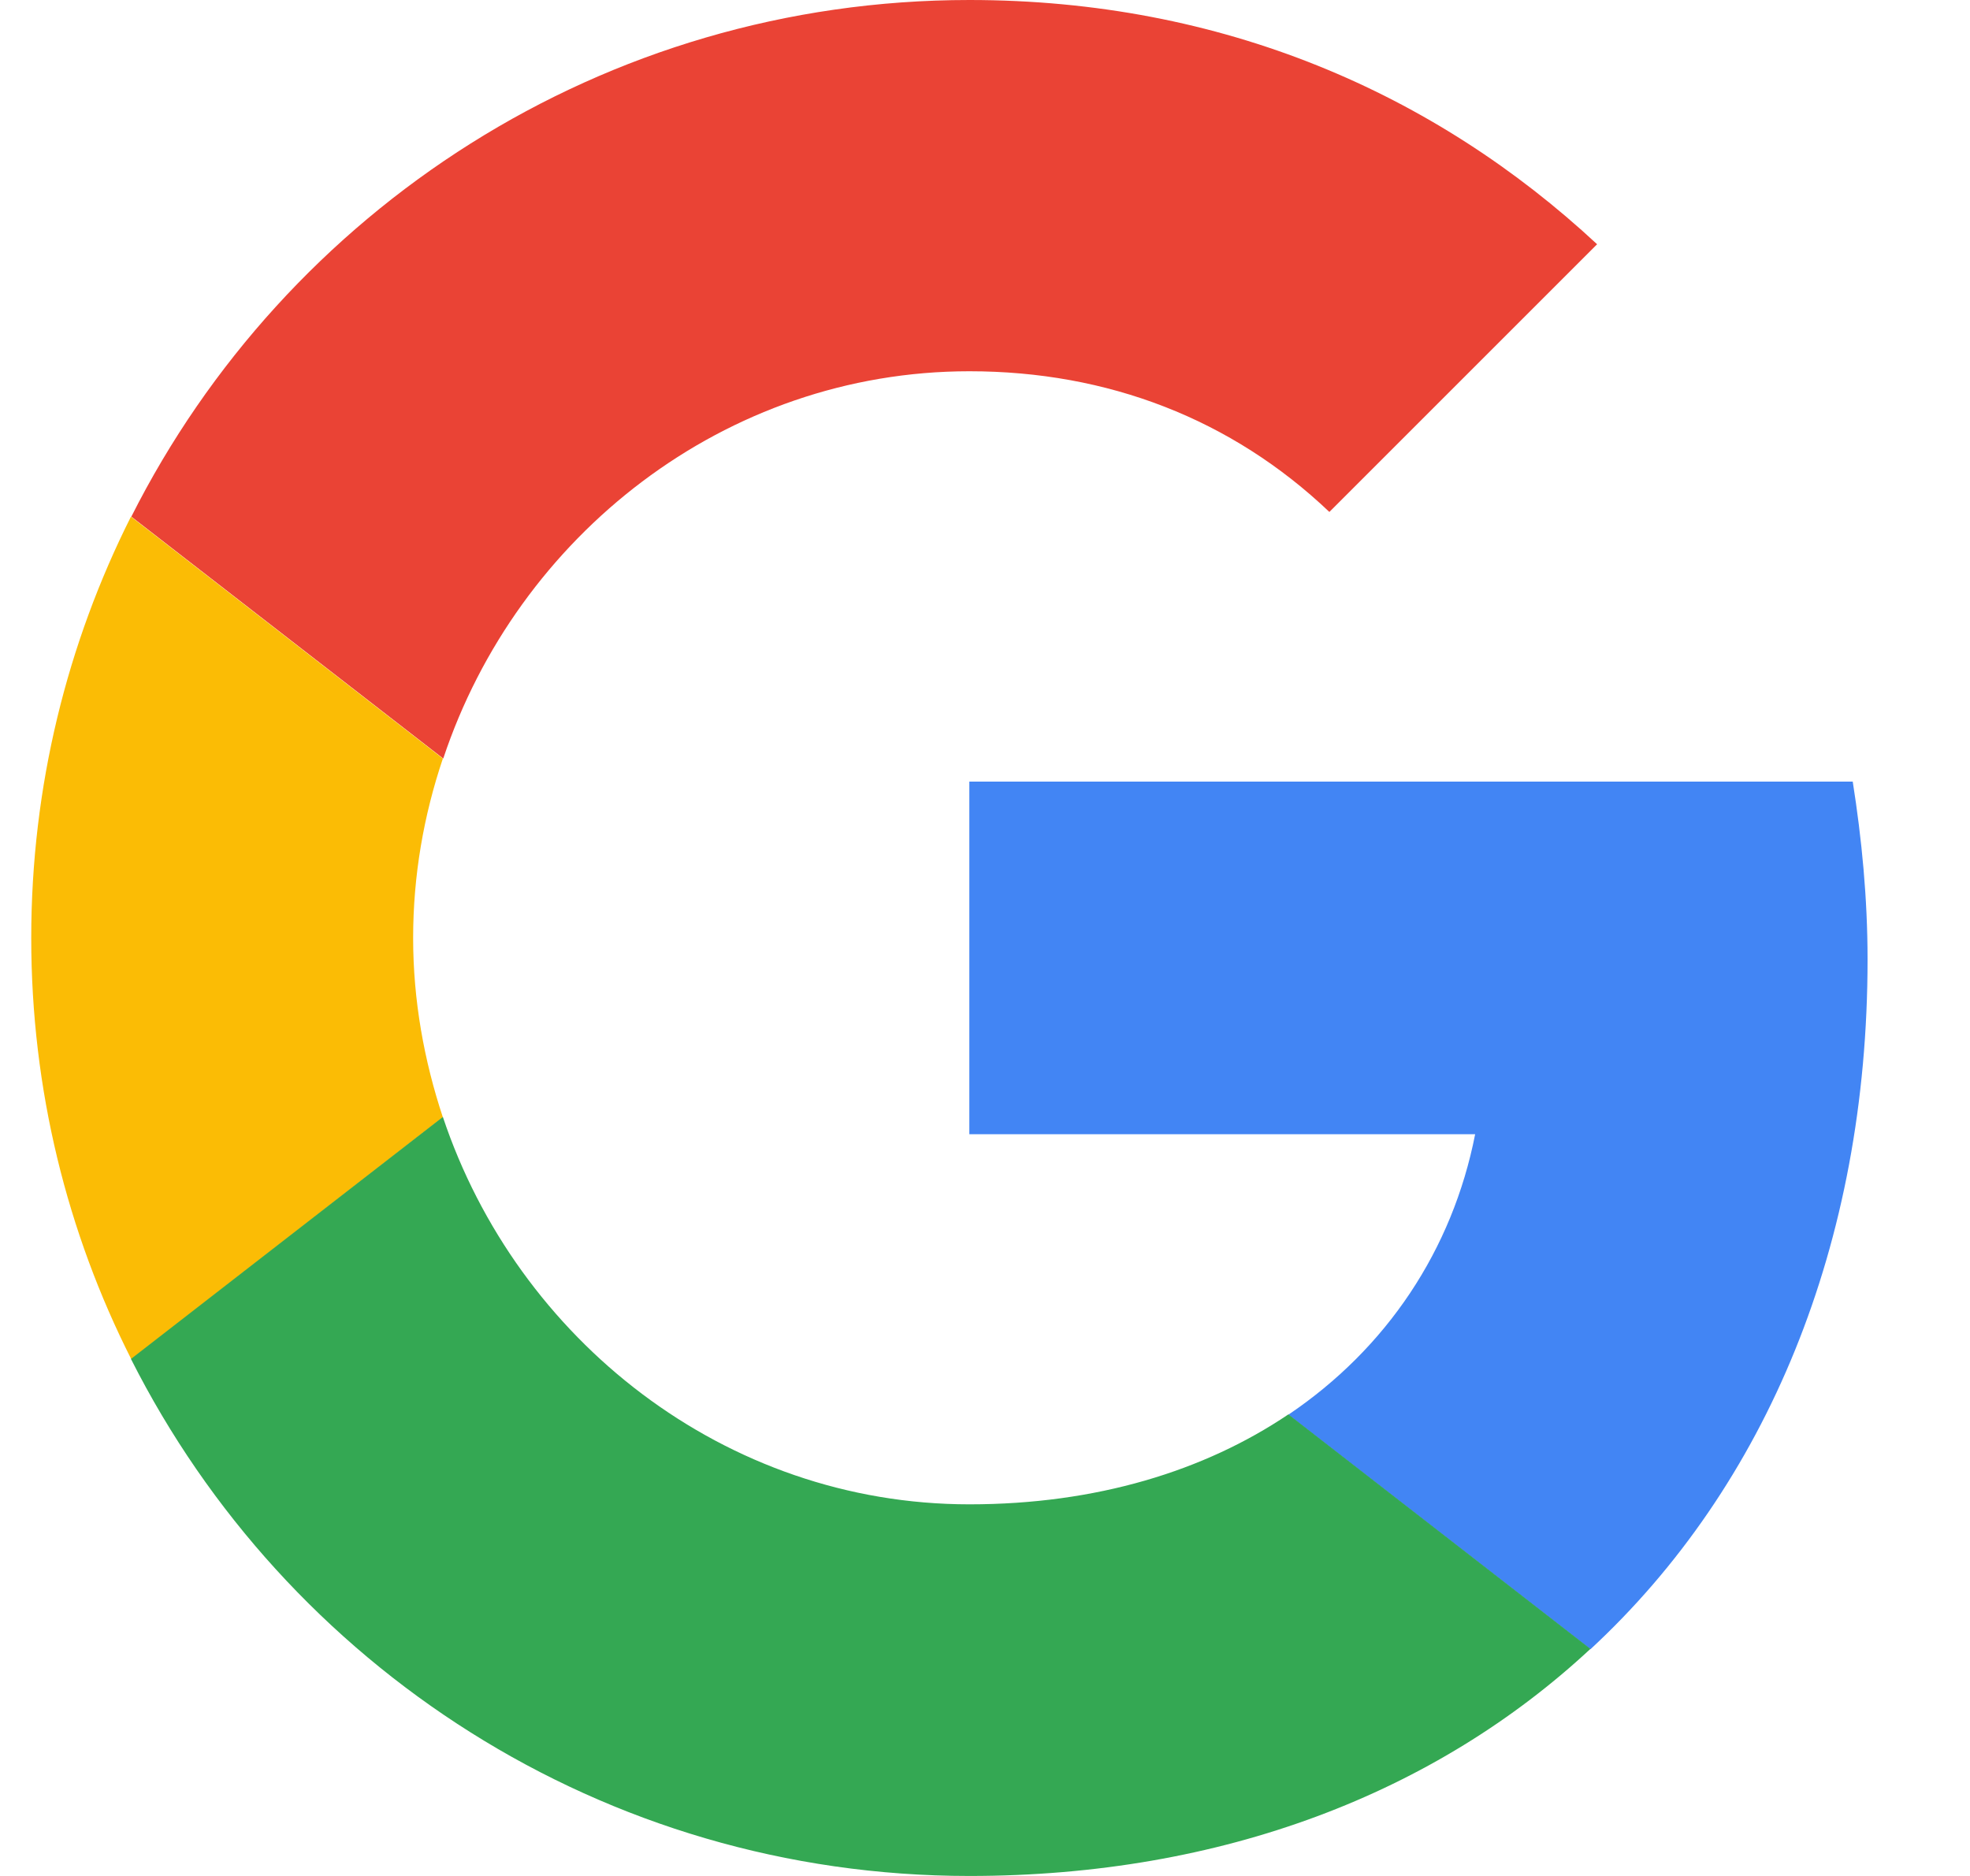
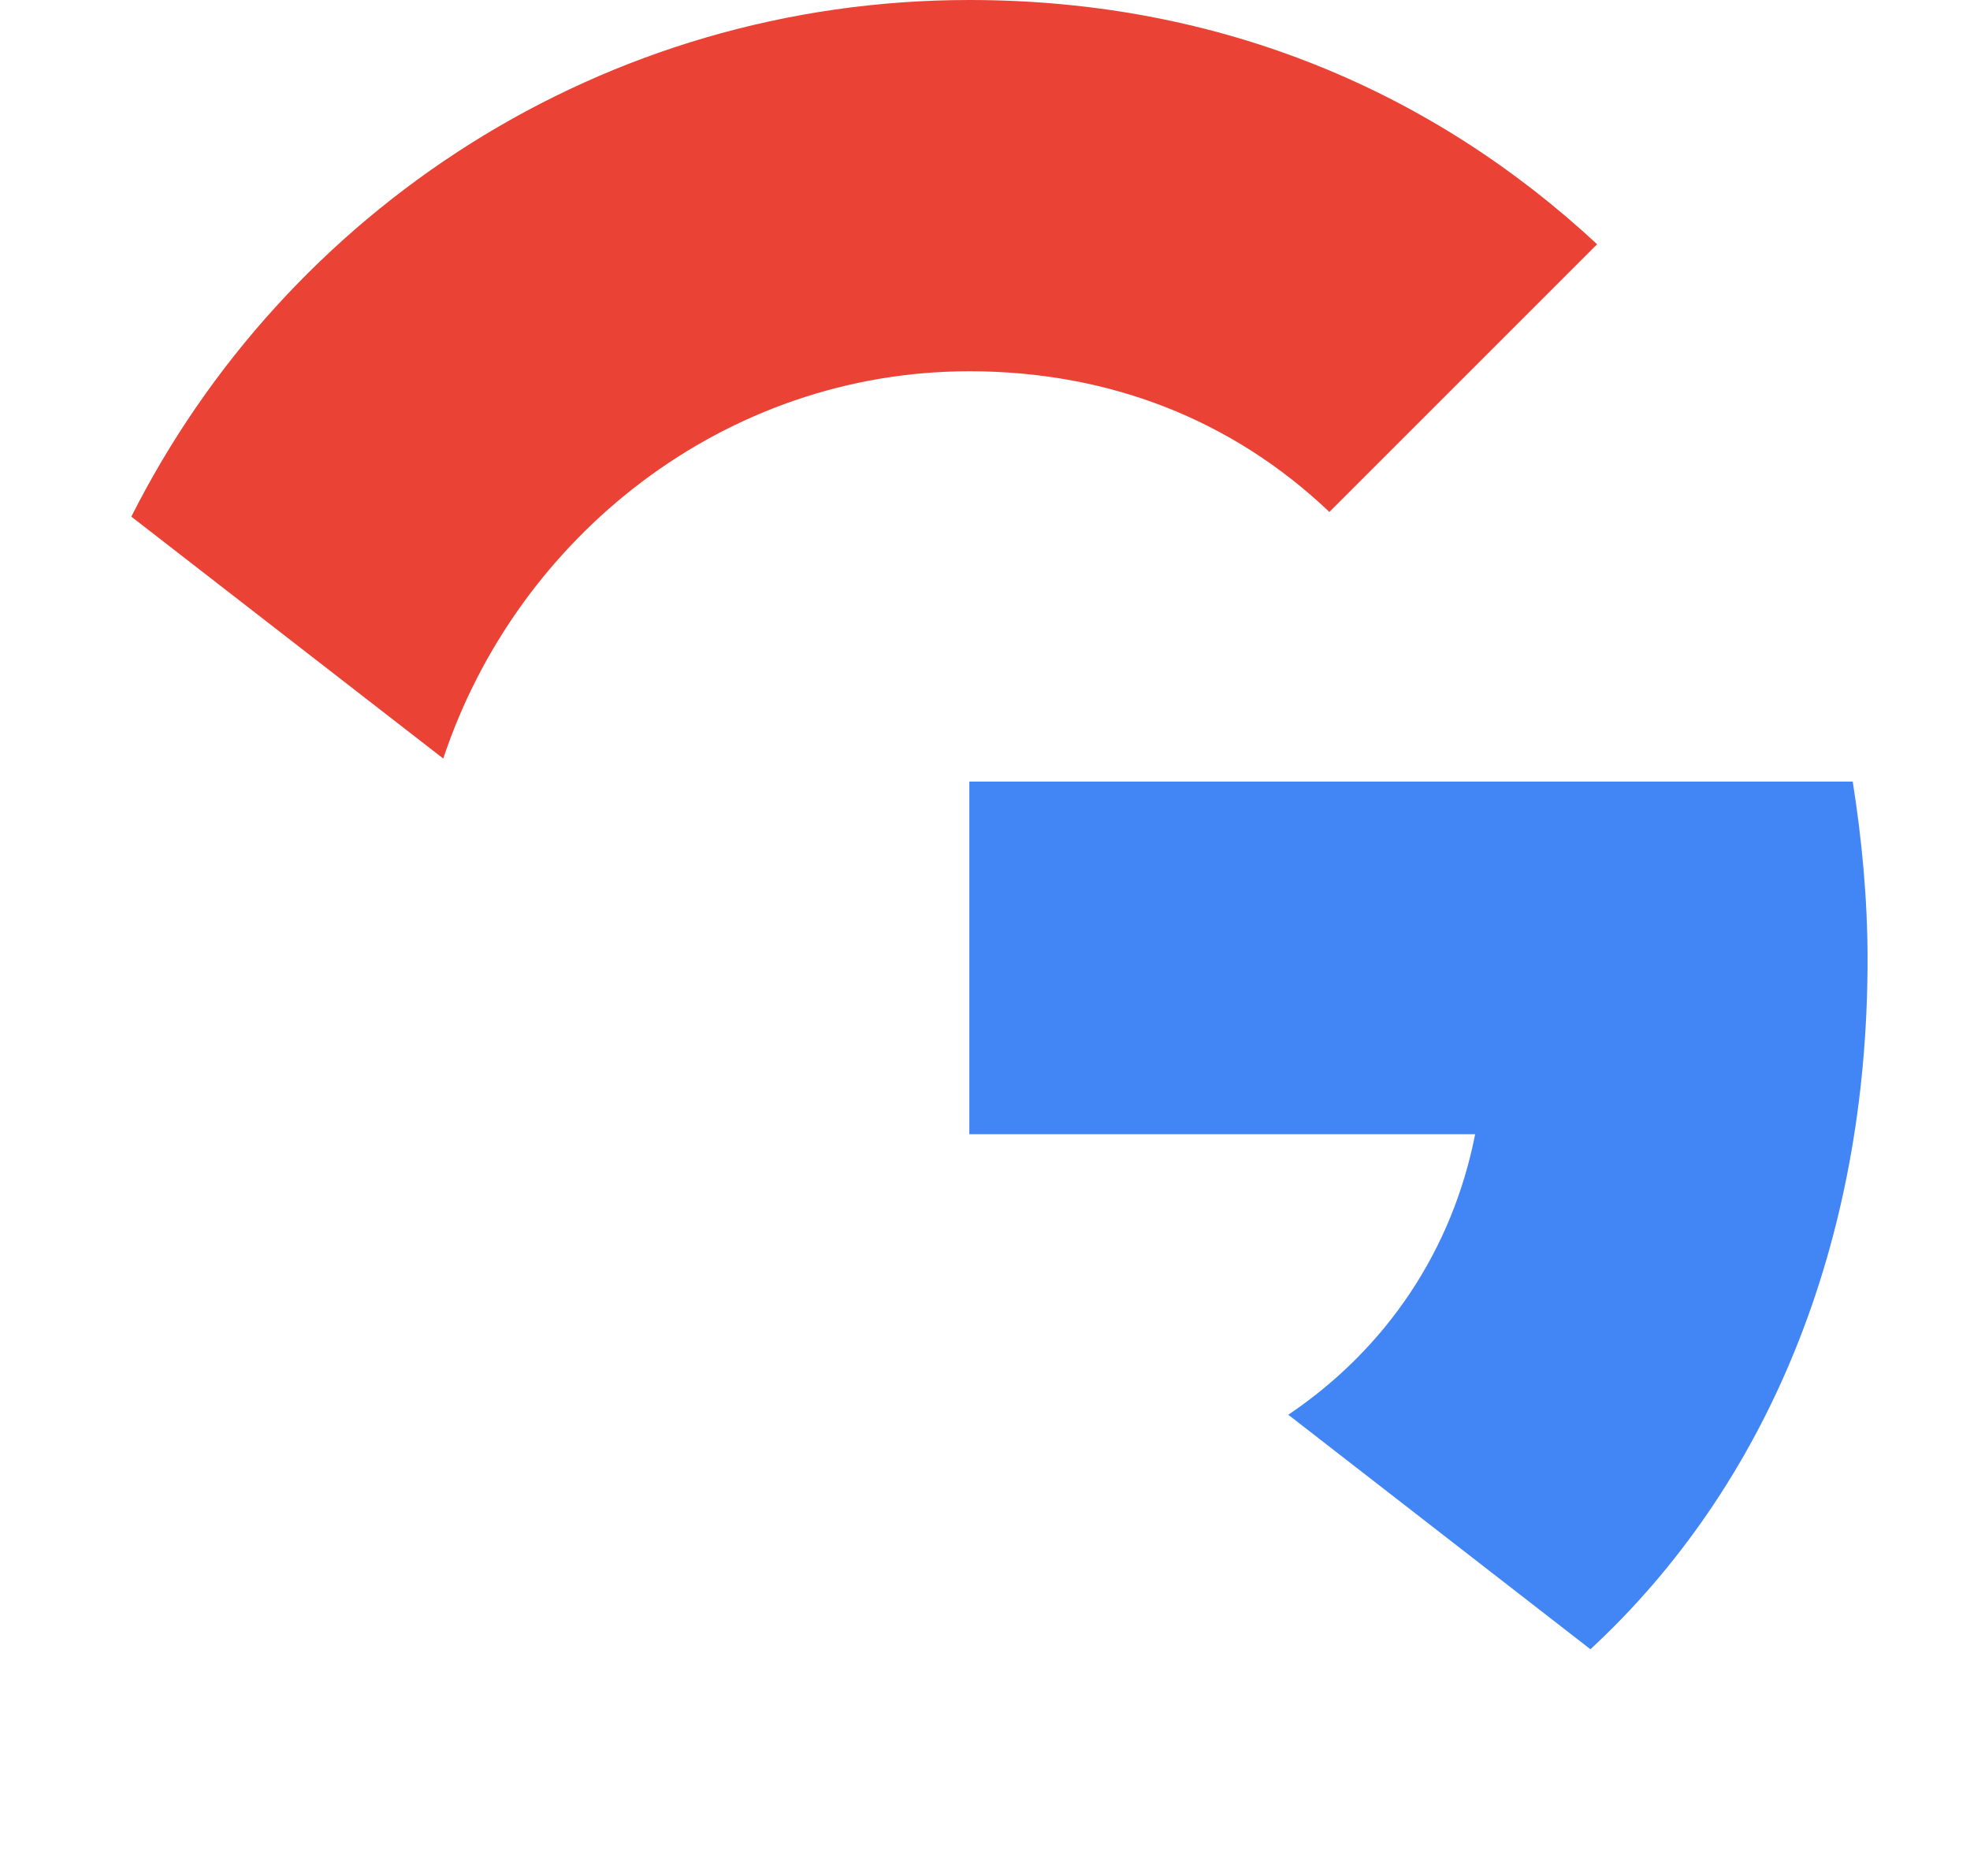
<svg xmlns="http://www.w3.org/2000/svg" width="21" height="20" viewBox="0 0 21 20" fill="none">
  <g clip-path="url(#clip0_695_10395)">
    <path d="M10.334 3.958C11.809 3.958 13.129 4.467 14.171 5.458L17.025 2.604C15.292 0.992 13.029 0 10.334 0C6.425 0 3.046 2.242 1.4 5.508L4.725 8.087C5.513 5.717 7.725 3.958 10.334 3.958Z" fill="#EA4335" />
    <path d="M19.908 10.229C19.908 9.575 19.846 8.942 19.75 8.333H10.333V12.092H15.725C15.483 13.325 14.783 14.375 13.733 15.083L16.954 17.583C18.833 15.842 19.908 13.267 19.908 10.229Z" fill="#4285F4" />
-     <path d="M4.721 11.912C4.521 11.308 4.404 10.667 4.404 10C4.404 9.333 4.517 8.692 4.721 8.087L1.396 5.508C0.717 6.858 0.333 8.383 0.333 10C0.333 11.617 0.717 13.142 1.4 14.492L4.721 11.912Z" fill="#FBBC05" />
-     <path d="M10.334 20C13.034 20 15.305 19.113 16.954 17.579L13.734 15.079C12.838 15.683 11.684 16.038 10.334 16.038C7.725 16.038 5.513 14.279 4.721 11.908L1.396 14.488C3.046 17.758 6.425 20 10.334 20Z" fill="#34A853" />
  </g>
  <defs>
    <clipPath id="clip0_695_10395">
      <rect width="20" height="20" fill="white" transform="translate(0.333)" />
    </clipPath>
  </defs>
</svg>